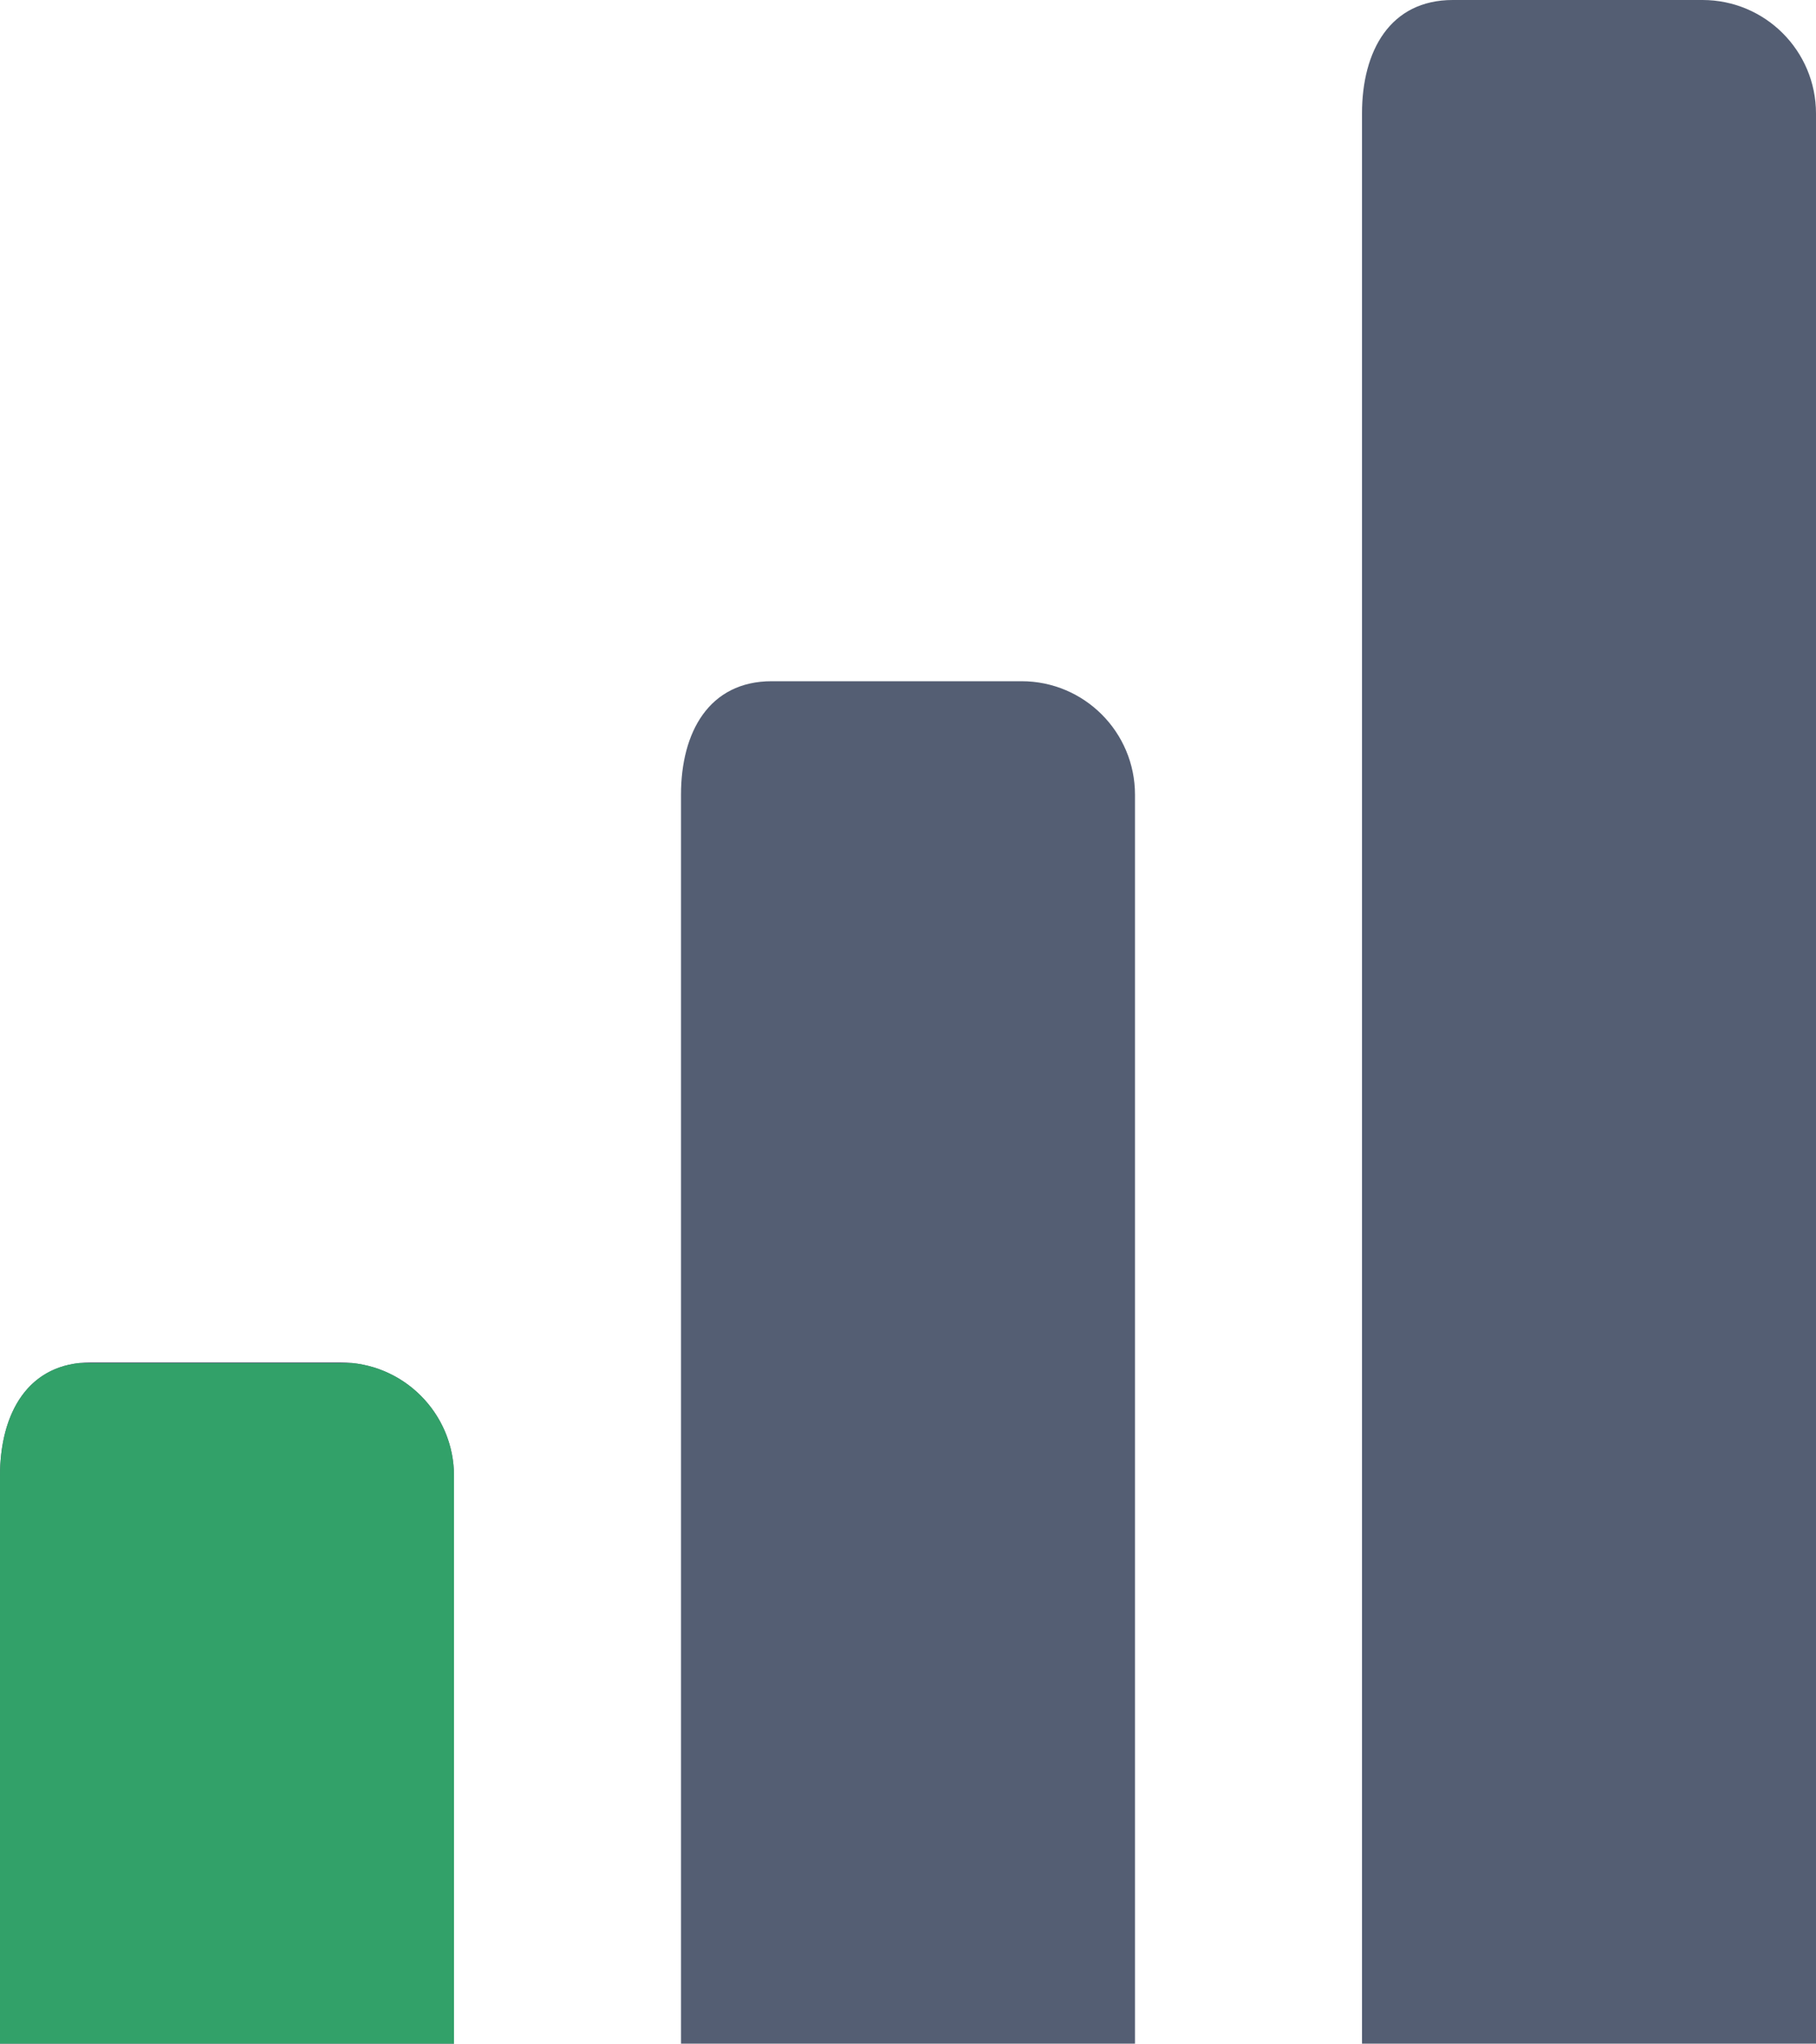
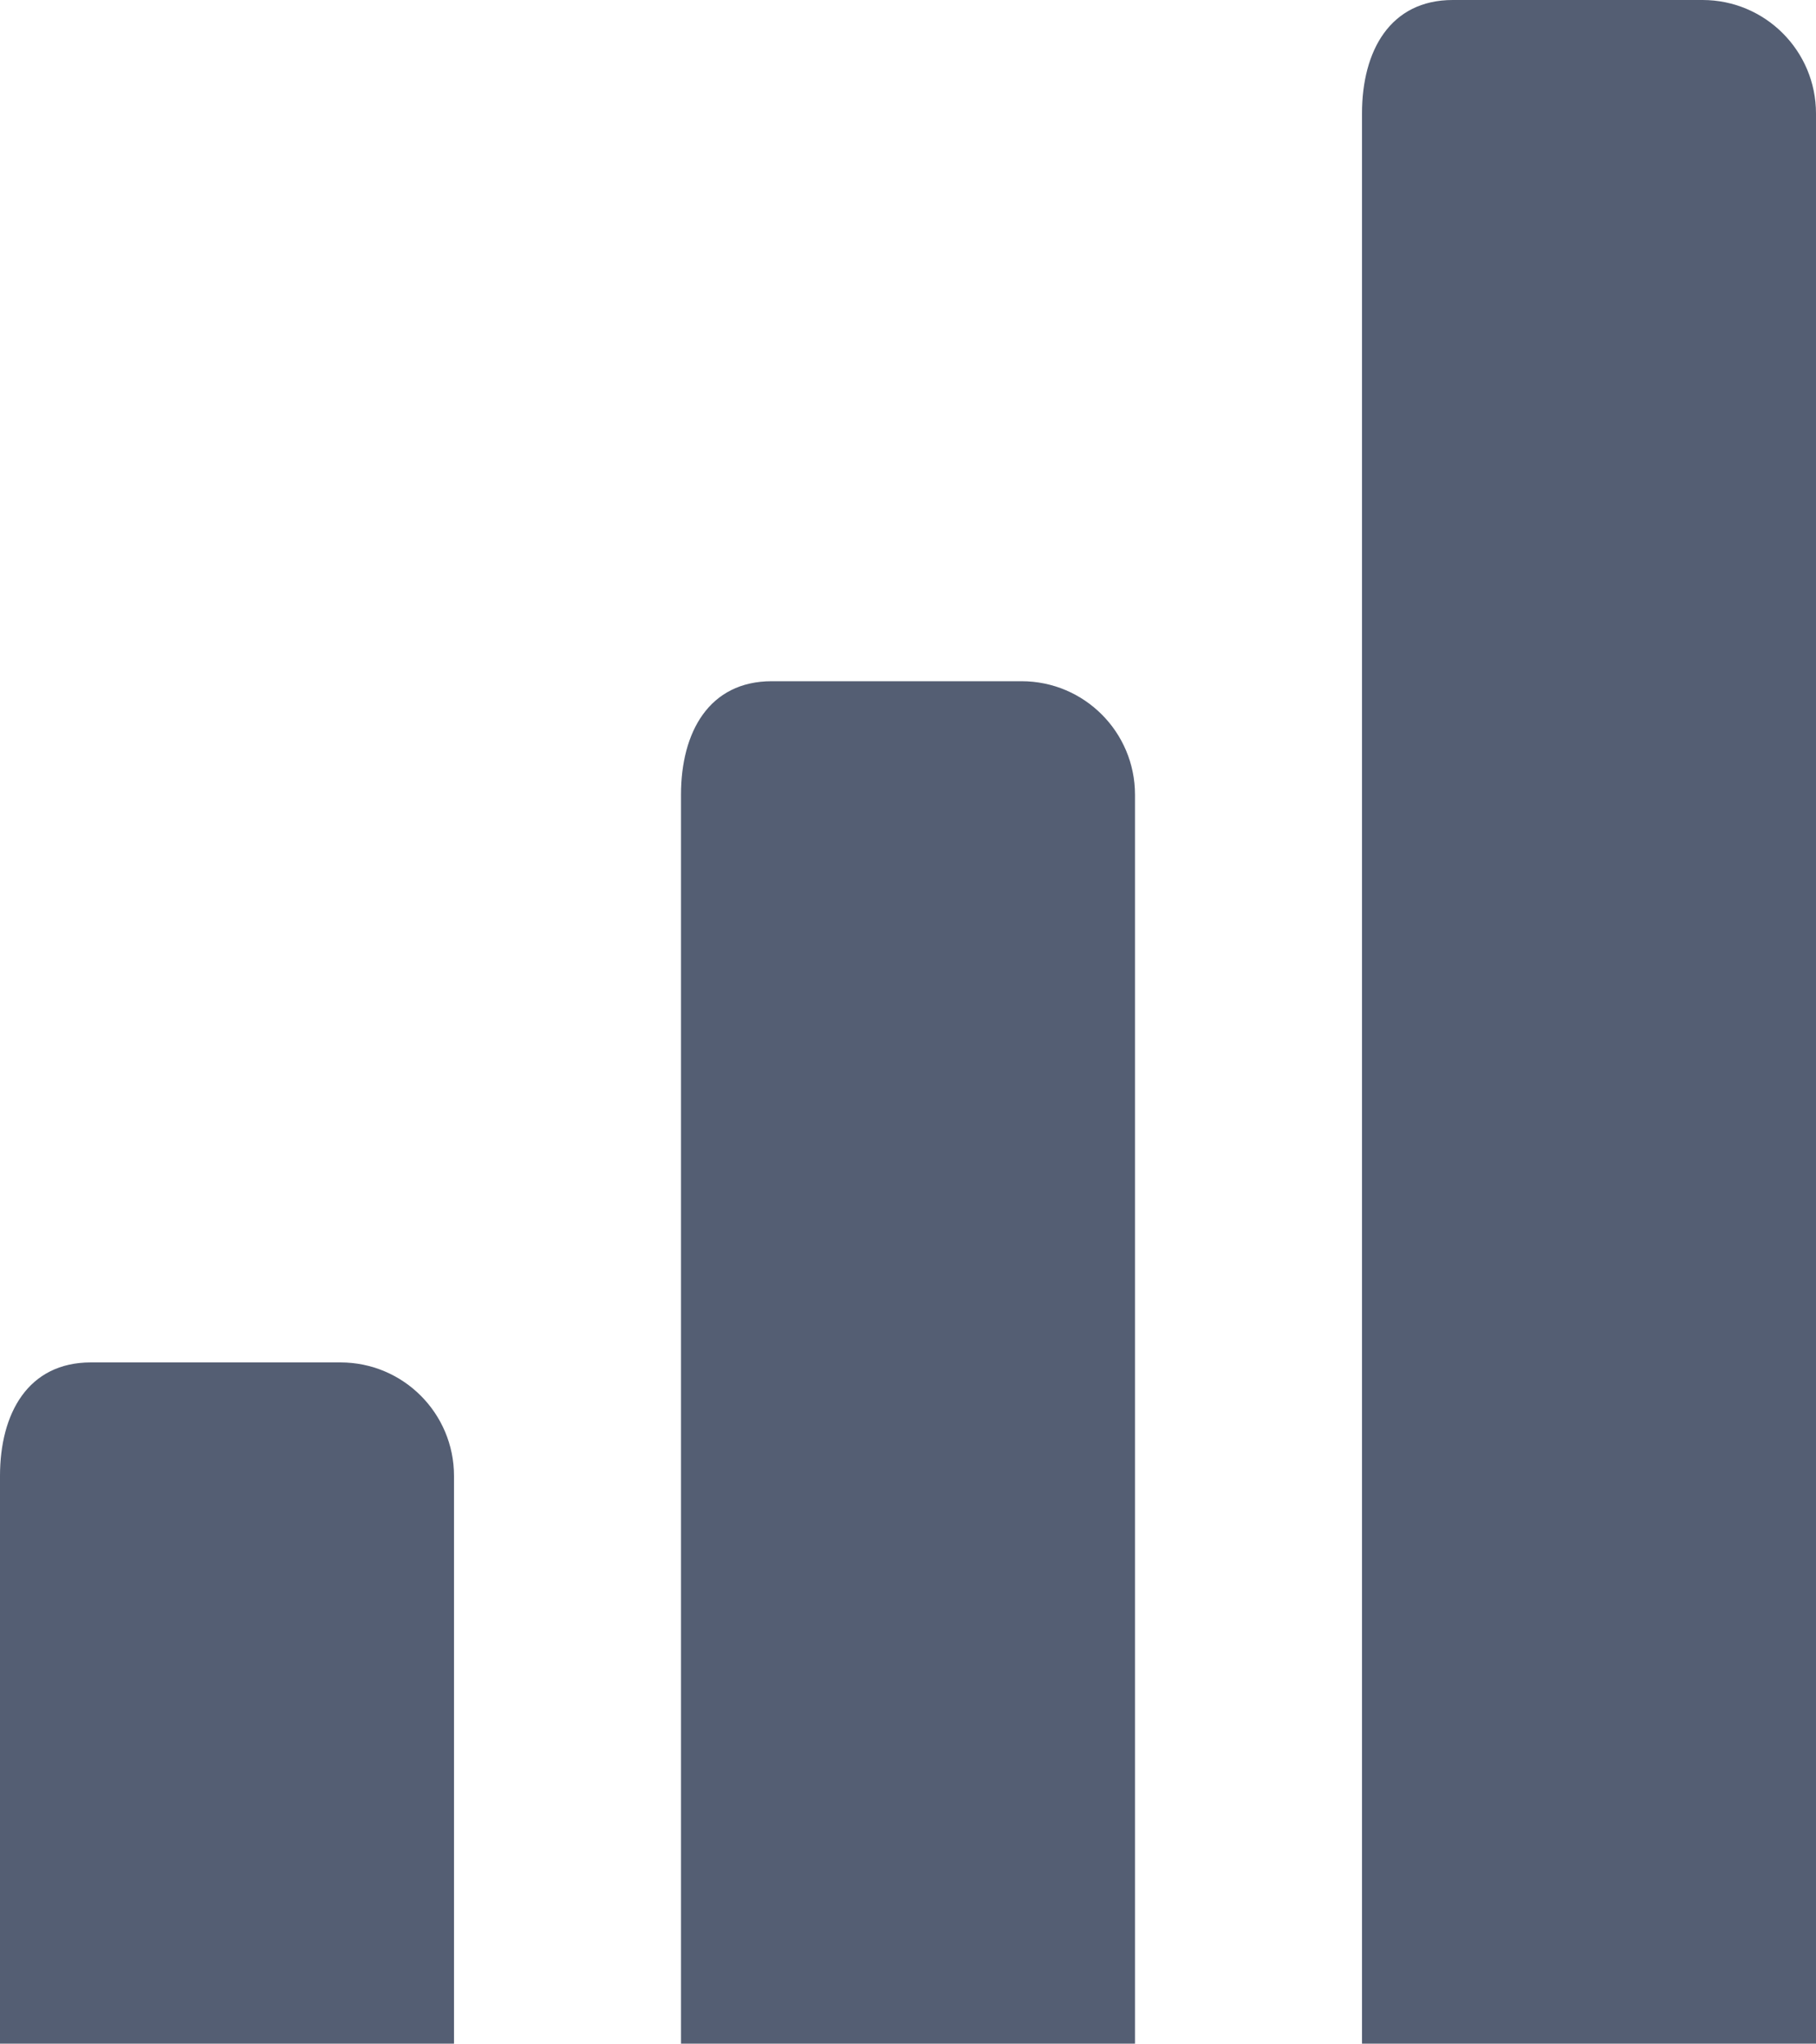
<svg xmlns="http://www.w3.org/2000/svg" version="1.1" id="Capa_1" x="0px" y="0px" width="497.776px" height="560px" viewBox="231.111 0 497.776 560" enable-background="new 231.111 0 497.776 560" xml:space="preserve">
  <path fill="#545E73" d="M697.777,0h-68.444c-17.186,0-24.889,13.925-24.889,31.111V560h124.442V31.111  C728.889,13.925,714.964,0,697.777,0z M511.111,186.667h-68.444c-17.187,0-24.89,13.925-24.89,31.111V560h124.443V217.778  C542.223,200.592,528.297,186.667,511.111,186.667z M324.443,373.333H256c-17.186,0-24.889,13.926-24.889,31.111V560h124.444  V404.444C355.557,387.259,341.63,373.333,324.443,373.333z" />
-   <path fill="#32A169" d="M327.676,373.5h-74.5c-0.143,0-0.284,0.009-0.426,0.012c-14.898,1.66-21.629,14.853-21.639,30.898V560  h124.443V404.444C355.557,388.351,343.343,375.116,327.676,373.5z" />
</svg>